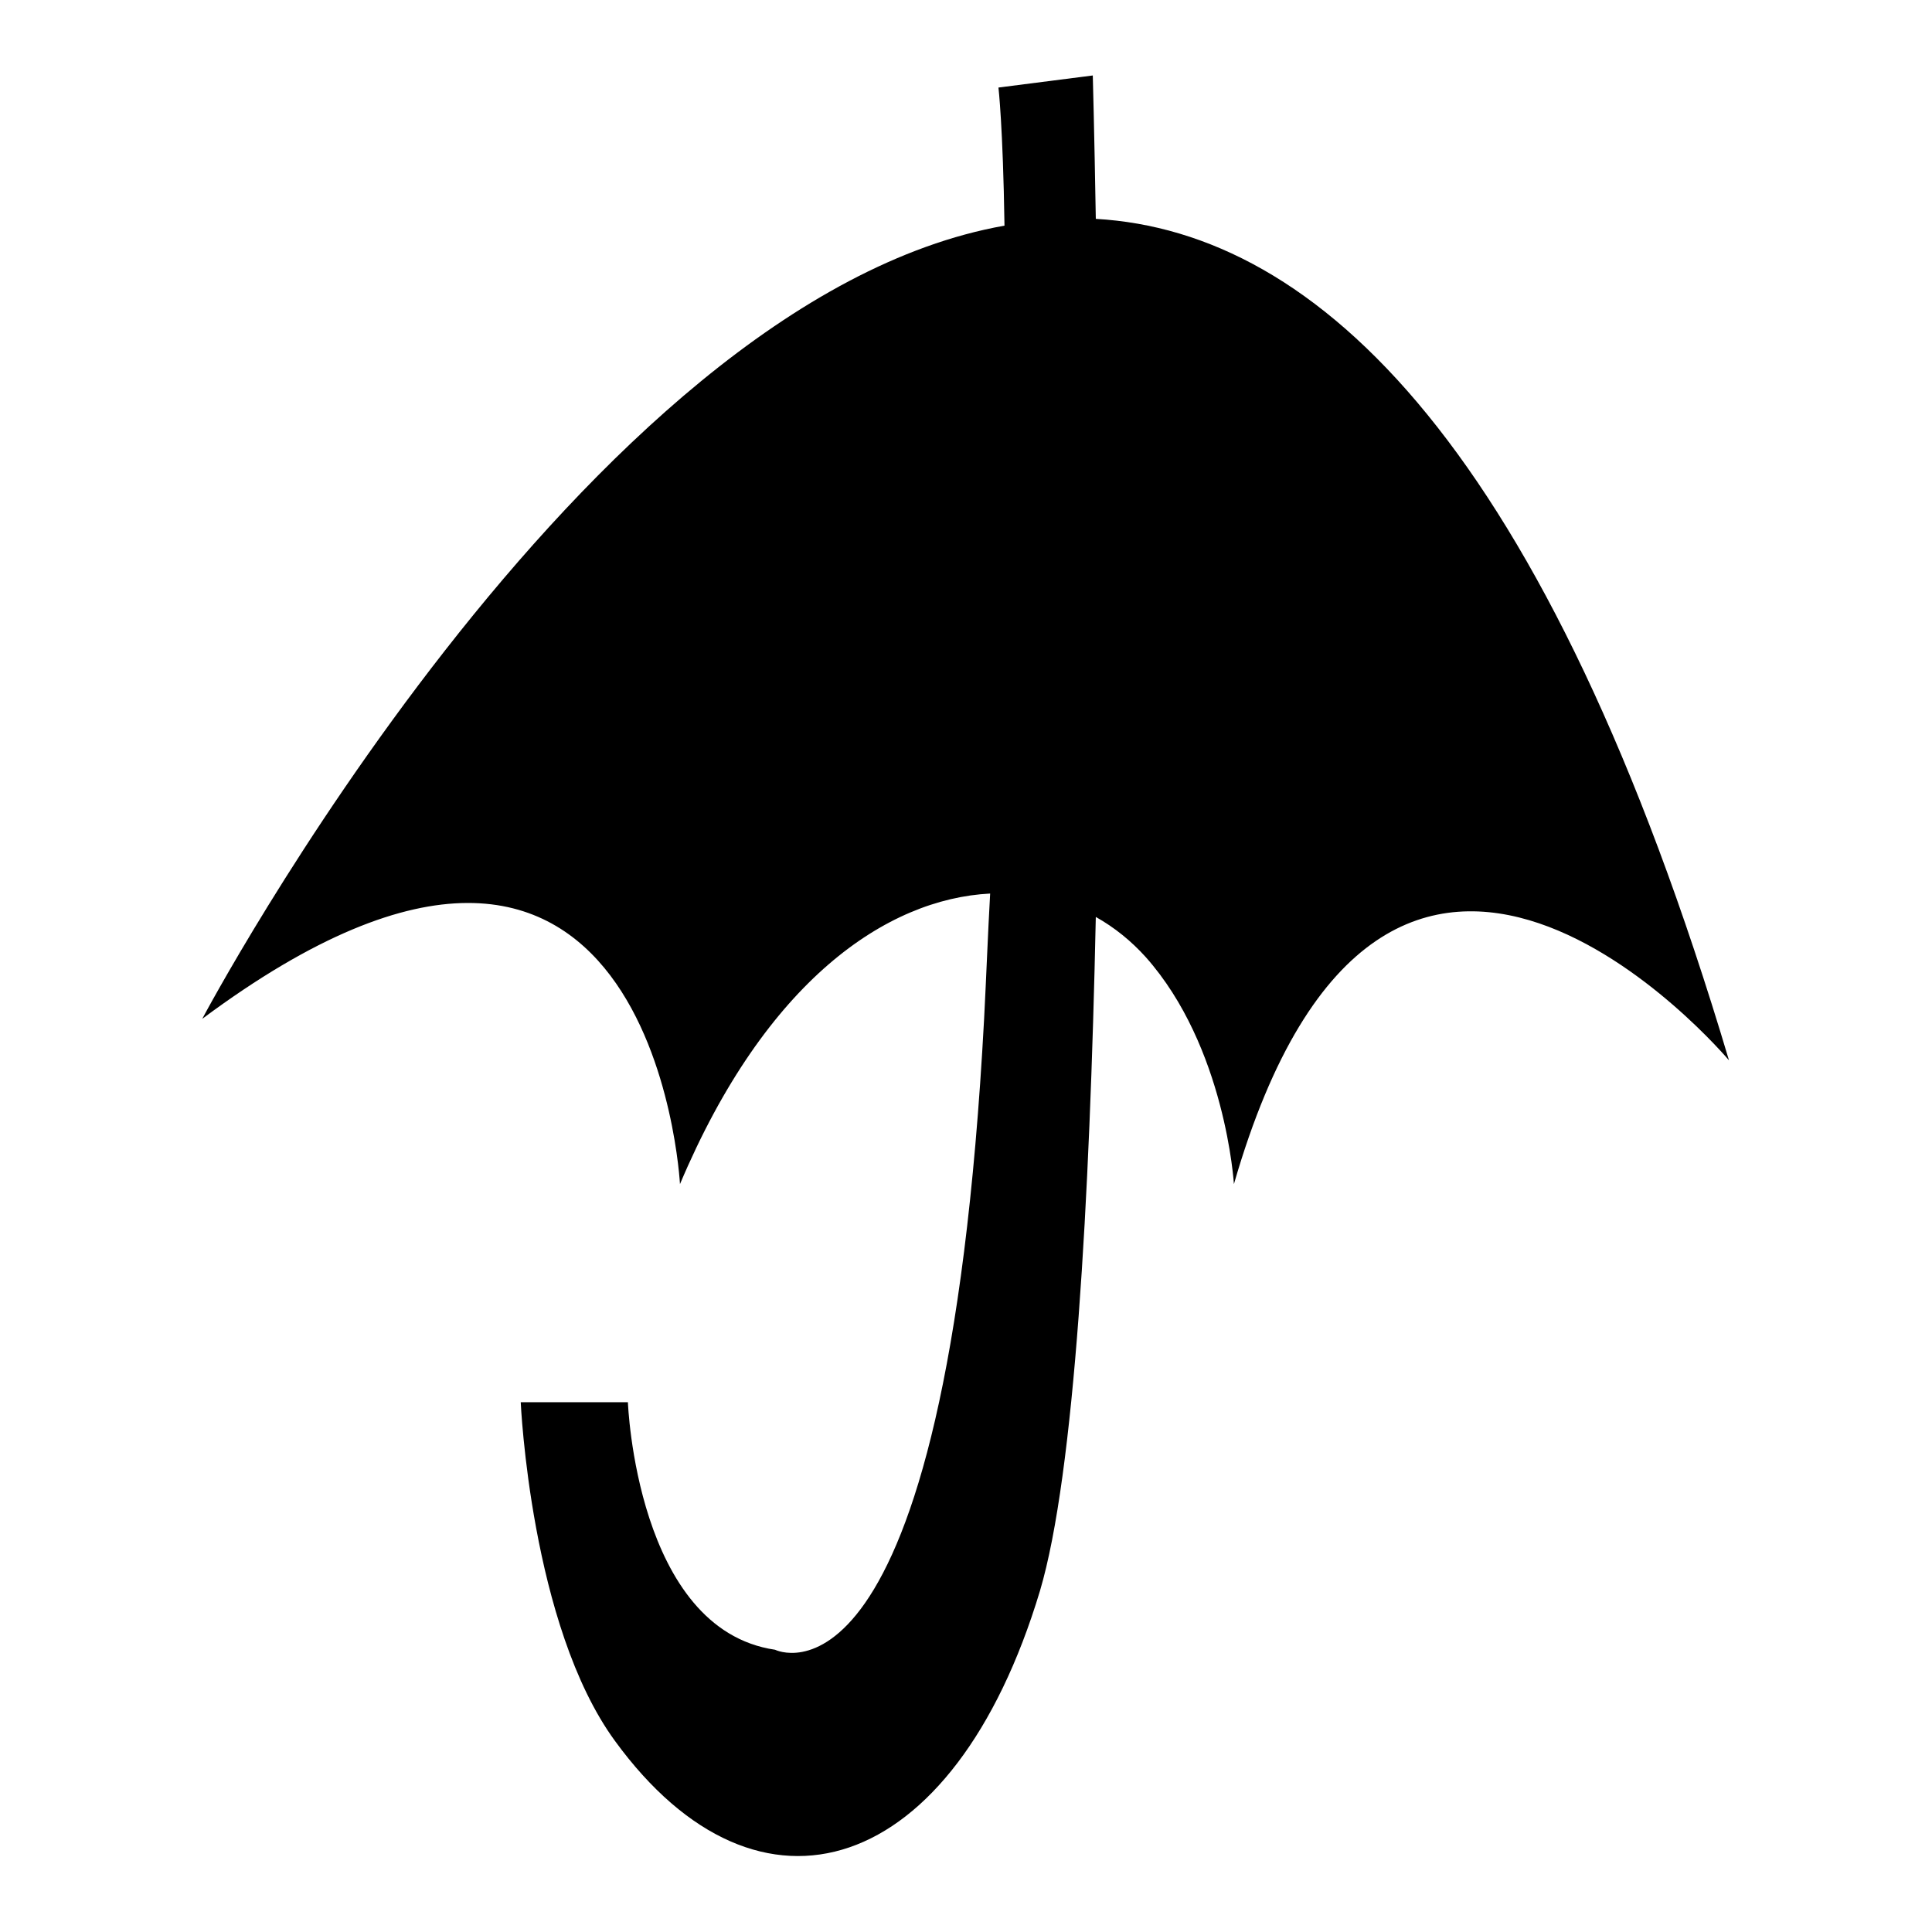
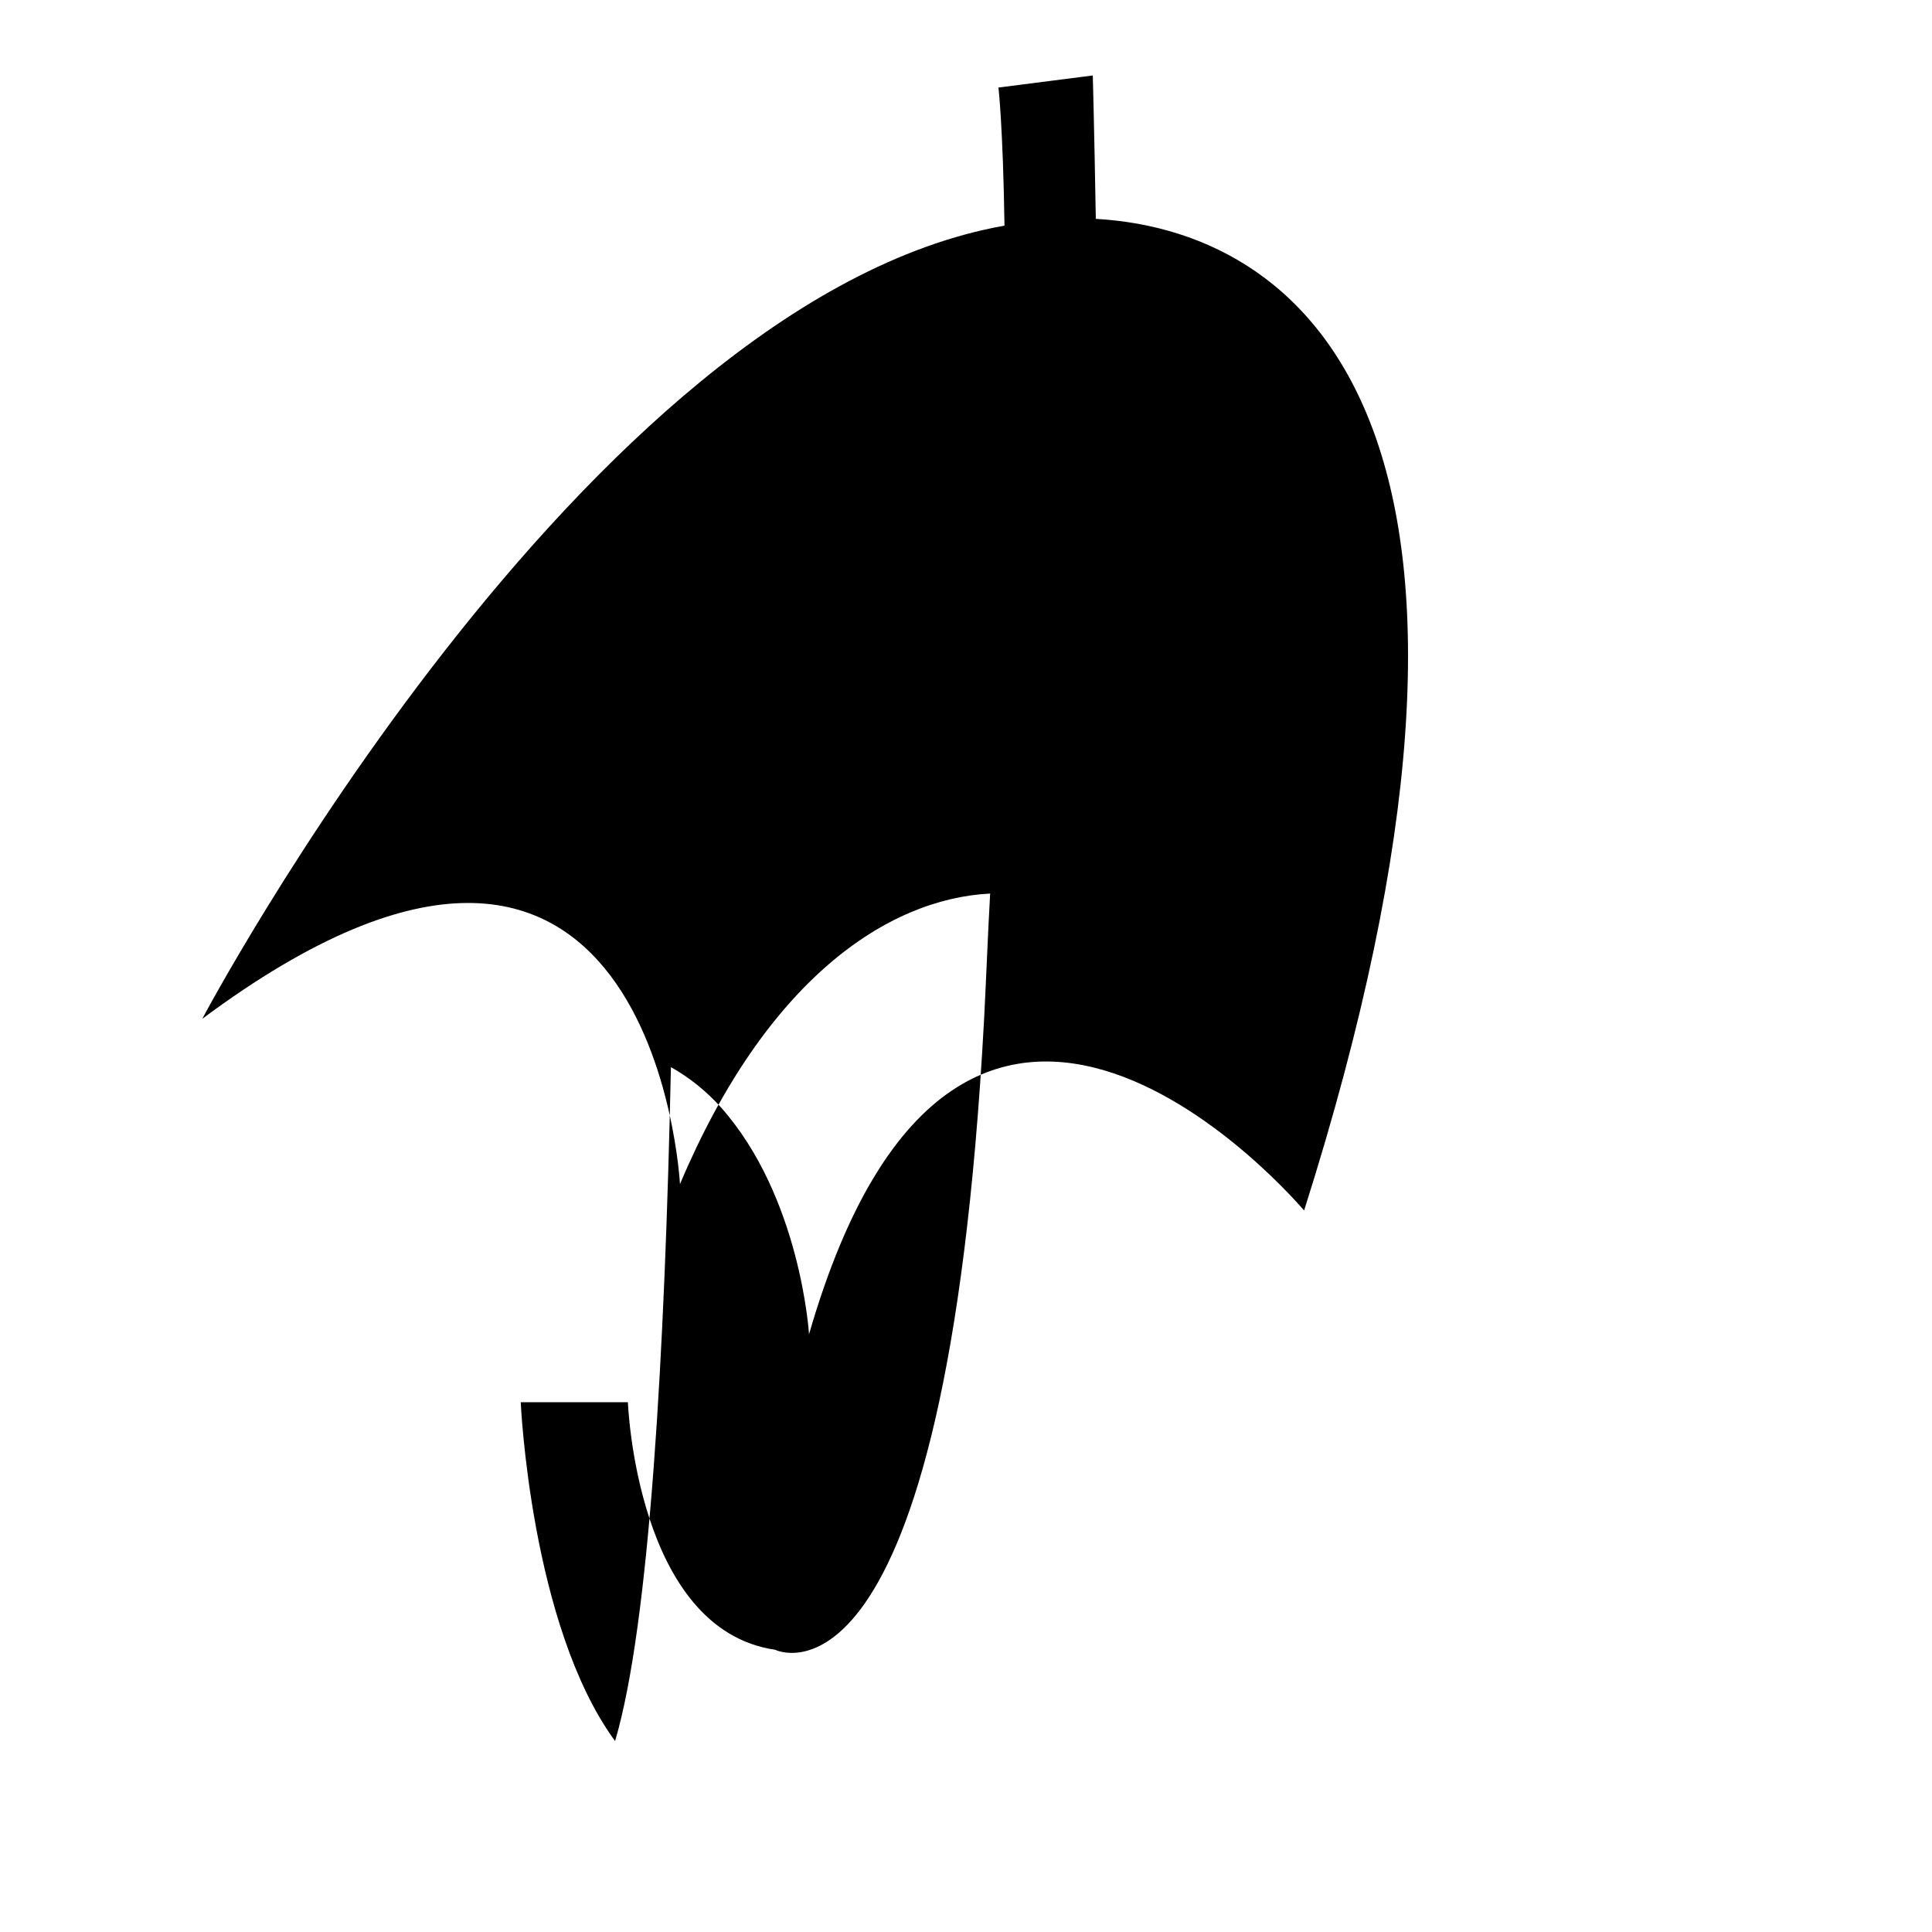
<svg xmlns="http://www.w3.org/2000/svg" version="1.1" x="0px" y="0px" viewBox="0 0 256 256" enable-background="new 0 0 256 256" xml:space="preserve">
  <g>
-     <path fill="#000000" d="M145.2,29c-0.2-11.8-0.4-19-0.4-19l-12.5,1.6c0,0,0.6,5.1,0.8,18.3C77.2,39.8,26.8,135,26.8,135 c59.8-44.5,63.3,21.9,63.3,21.9c11.4-27,27.4-37.8,41.1-38.5c-0.3,5.3-0.5,10.8-0.8,16.6c-5.1,94.9-27.7,83.6-27.7,83.6 c-18.4-2.7-19.5-32.8-19.5-32.8H69c0,0,1.3,29.6,12.5,44.9c19.1,26.2,44.9,18,56.3-19.9c4.6-15.5,6.6-51.8,7.4-89.3 c2.5,1.4,4.7,3.2,6.6,5.3c10.6,11.9,11.7,30.1,11.7,30.1c20.3-70.3,65.6-16.4,65.6-16.4C204.9,59.3,174.7,30.7,145.2,29L145.2,29z" />
+     <path fill="#000000" d="M145.2,29c-0.2-11.8-0.4-19-0.4-19l-12.5,1.6c0,0,0.6,5.1,0.8,18.3C77.2,39.8,26.8,135,26.8,135 c59.8-44.5,63.3,21.9,63.3,21.9c11.4-27,27.4-37.8,41.1-38.5c-0.3,5.3-0.5,10.8-0.8,16.6c-5.1,94.9-27.7,83.6-27.7,83.6 c-18.4-2.7-19.5-32.8-19.5-32.8H69c0,0,1.3,29.6,12.5,44.9c4.6-15.5,6.6-51.8,7.4-89.3 c2.5,1.4,4.7,3.2,6.6,5.3c10.6,11.9,11.7,30.1,11.7,30.1c20.3-70.3,65.6-16.4,65.6-16.4C204.9,59.3,174.7,30.7,145.2,29L145.2,29z" />
  </g>
</svg>